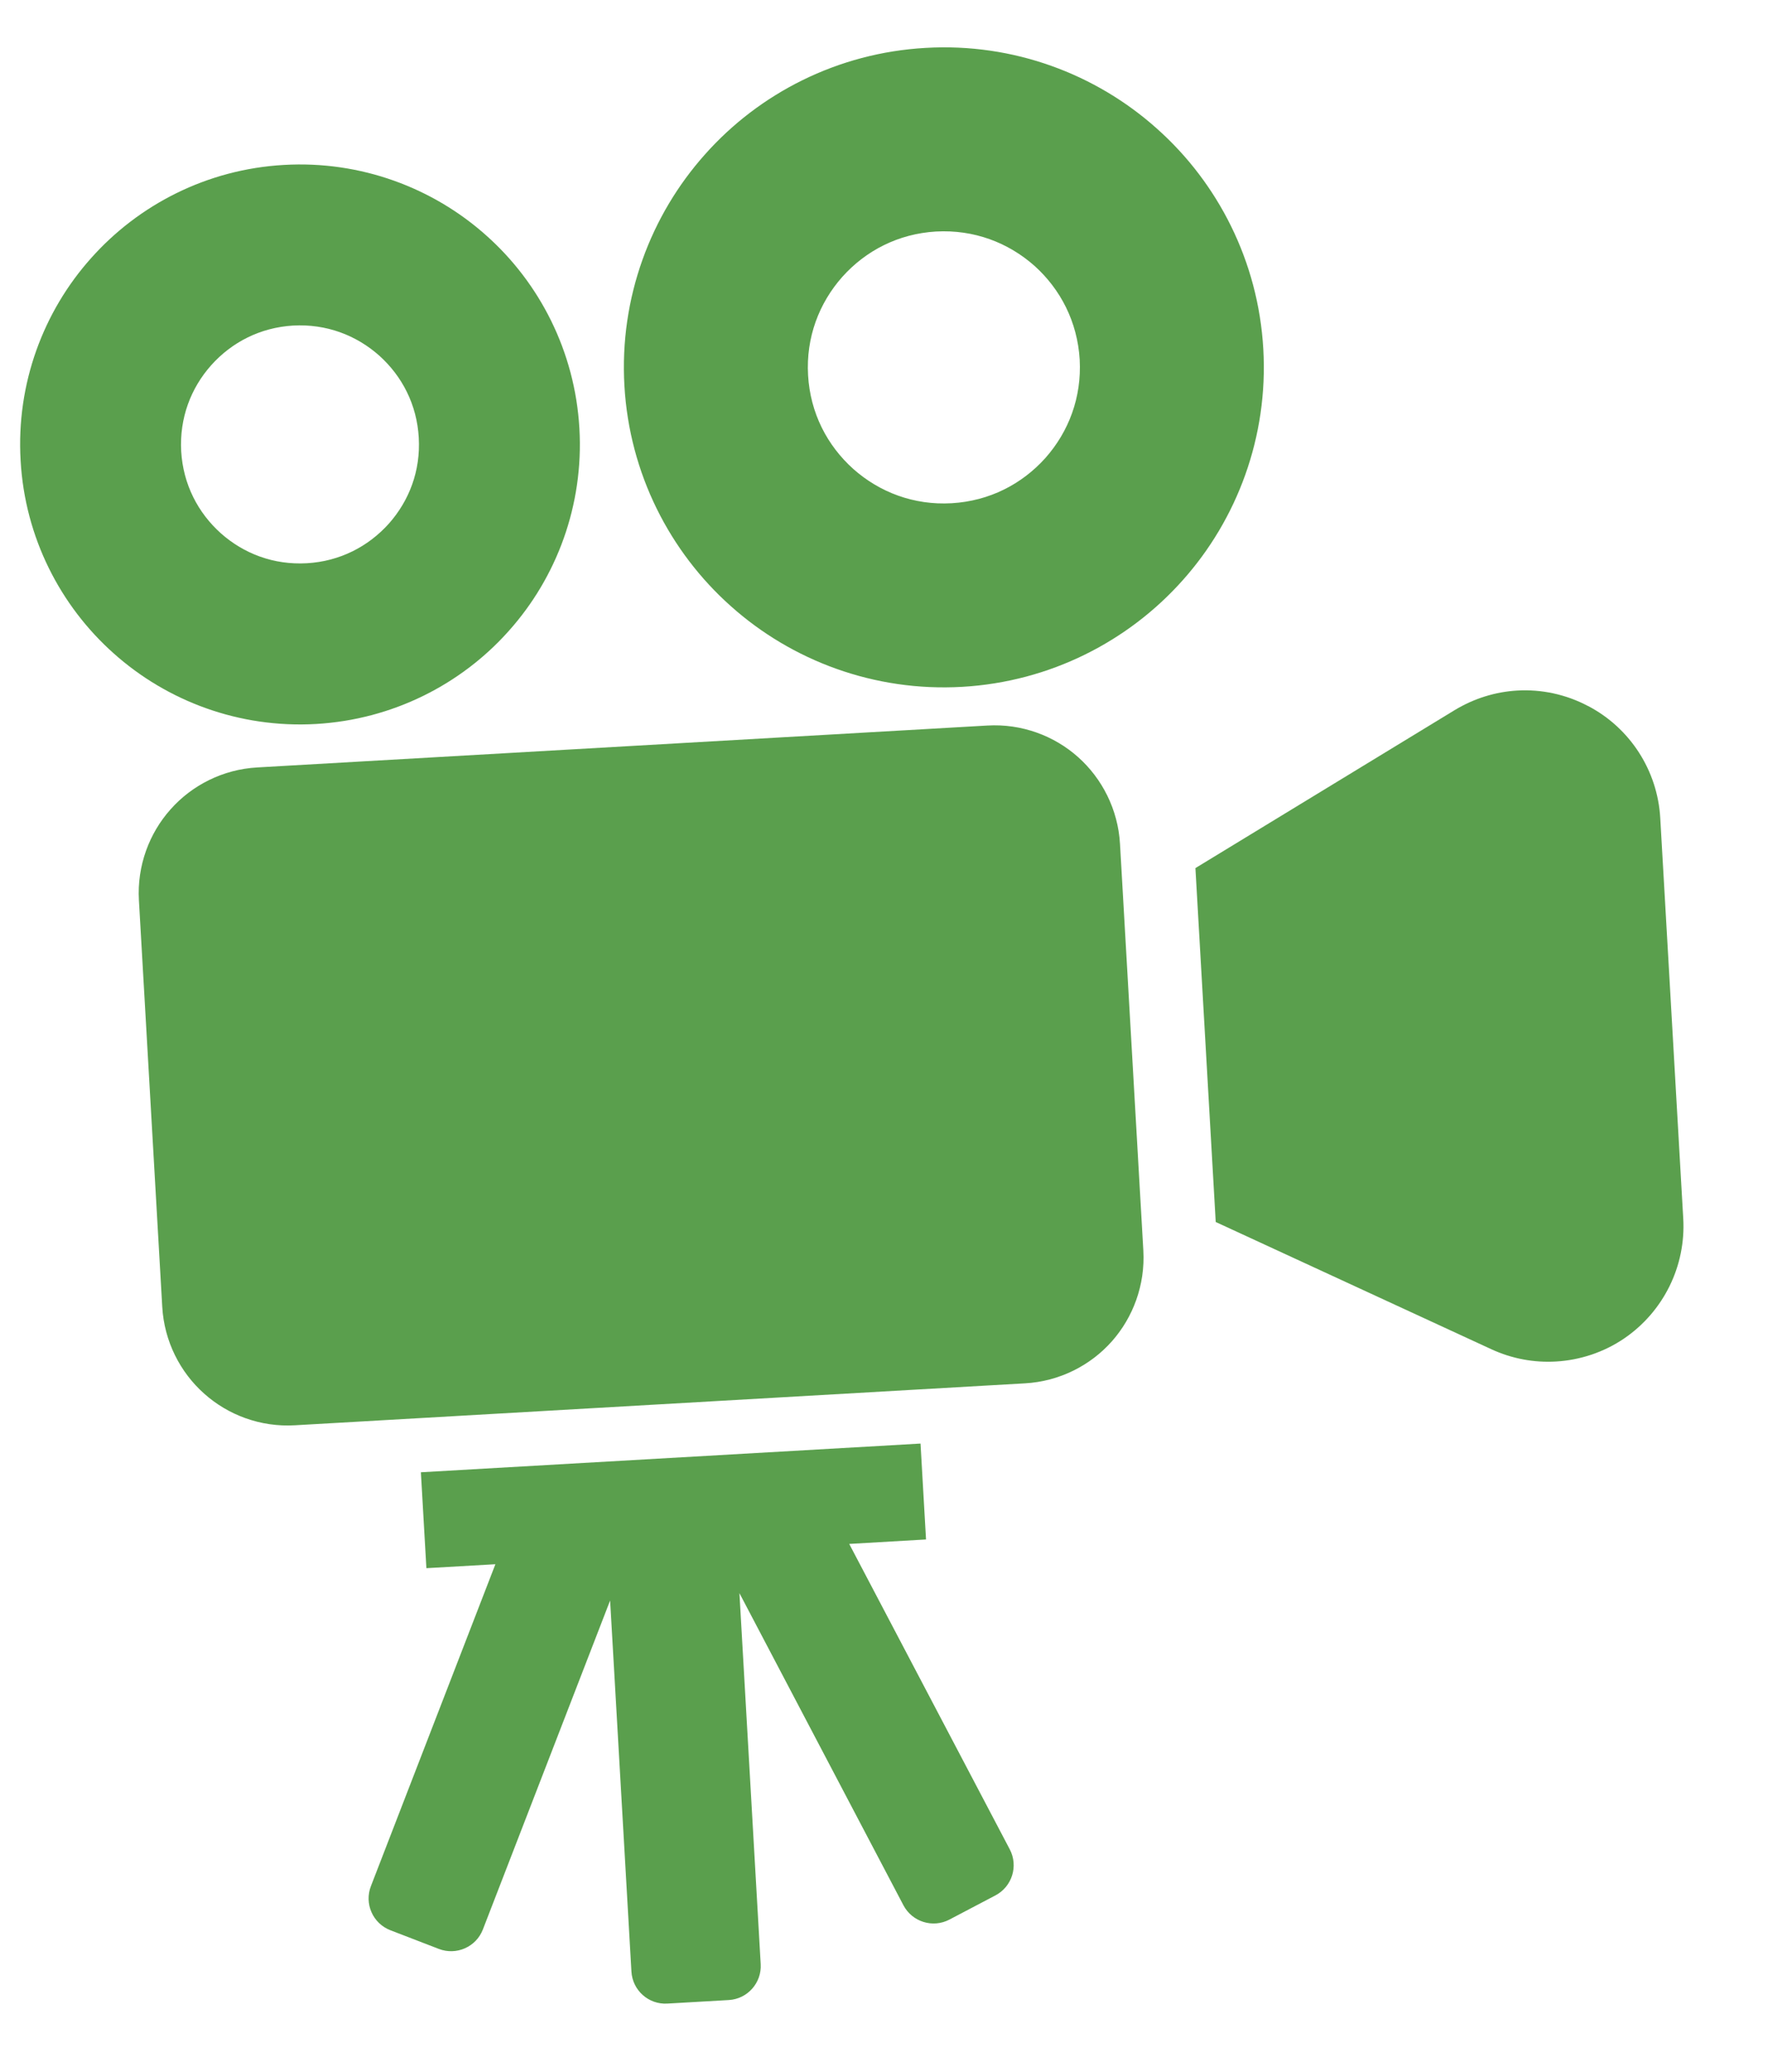
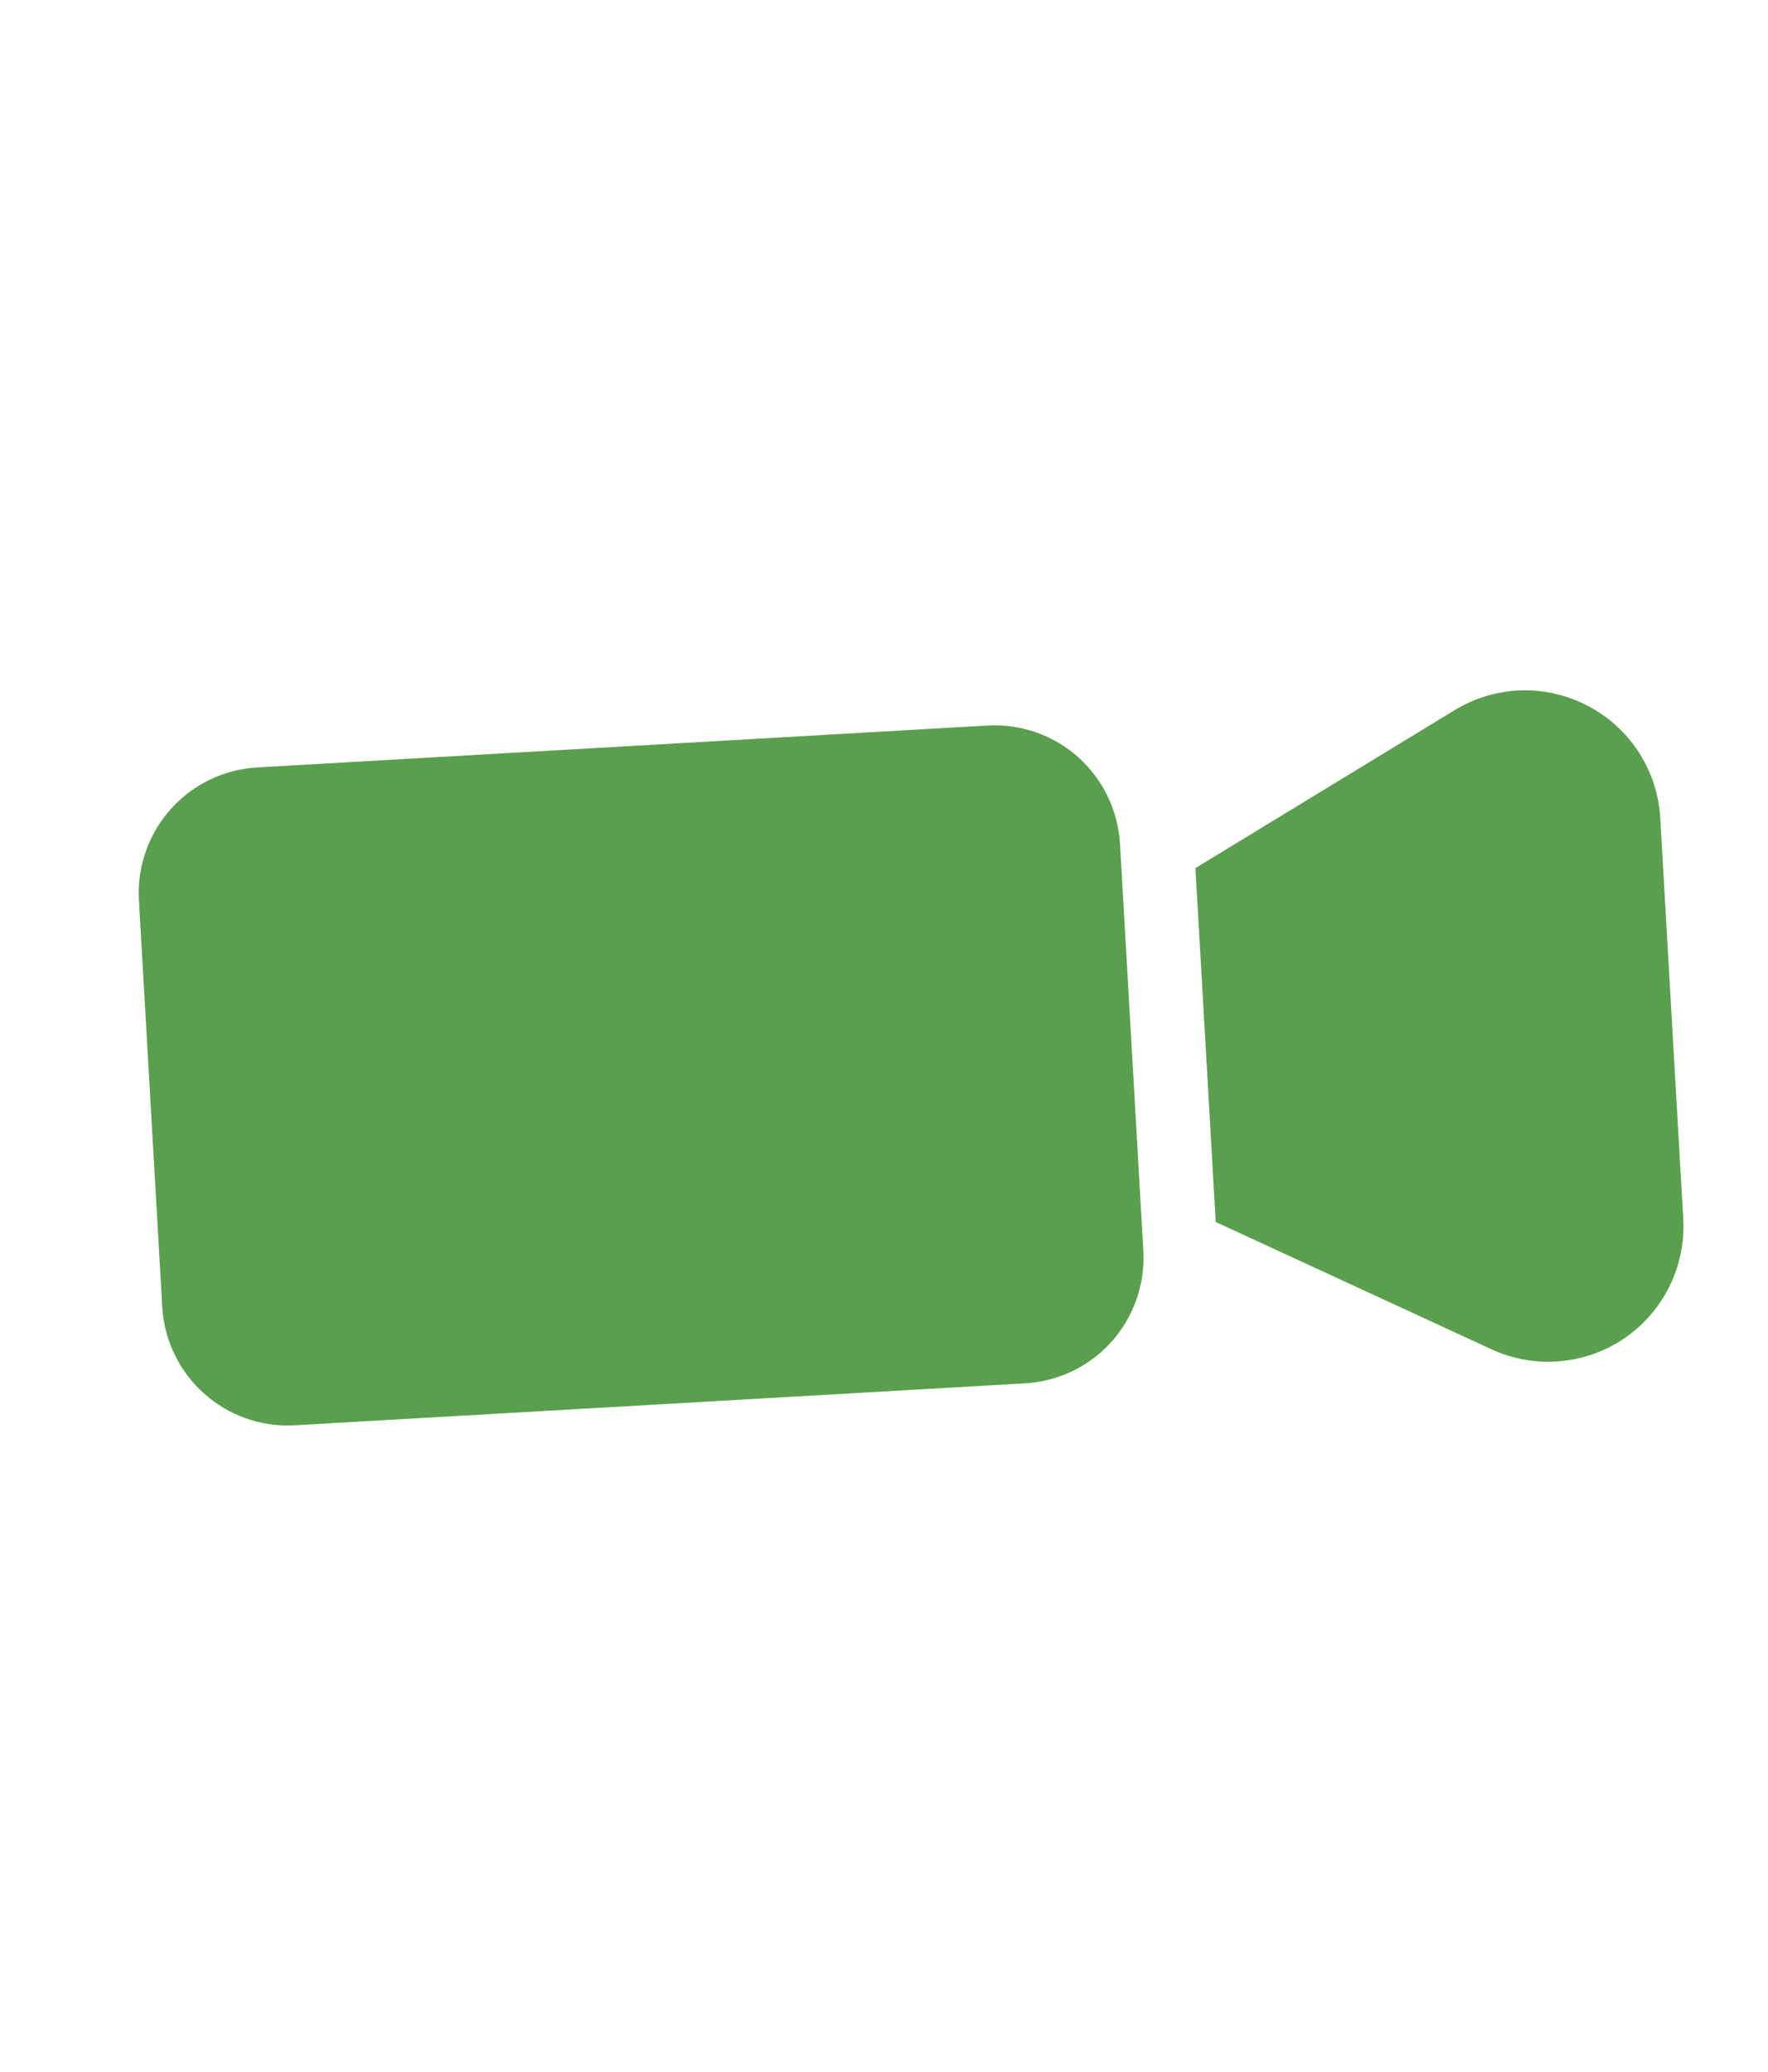
<svg xmlns="http://www.w3.org/2000/svg" width="35" height="41" viewBox="0 0 35 41" fill="none">
-   <path d="M10.075 12.483C11.017 11.43 11.558 10.001 11.47 8.479C11.383 6.957 10.682 5.598 9.625 4.659C8.573 3.719 7.143 3.176 5.621 3.264C4.097 3.35 2.742 4.053 1.803 5.109C0.861 6.162 0.319 7.591 0.408 9.114C0.493 10.637 1.196 11.993 2.252 12.932C3.306 13.874 4.733 14.415 6.256 14.328C7.779 14.24 9.137 13.539 10.075 12.483ZM3.587 8.932C3.551 8.276 3.776 7.683 4.181 7.228C4.586 6.775 5.149 6.482 5.803 6.443C6.459 6.407 7.051 6.633 7.507 7.037C7.959 7.443 8.253 8.006 8.29 8.662C8.328 9.317 8.101 9.908 7.698 10.363C7.291 10.816 6.729 11.109 6.074 11.147C5.418 11.184 4.826 10.957 4.372 10.554C3.919 10.148 3.626 9.586 3.587 8.932Z" fill="#5A9F4D" />
-   <path d="M19.048 13.593C20.789 13.493 22.339 12.69 23.413 11.484C24.488 10.281 25.109 8.647 25.009 6.908C24.91 5.167 24.107 3.615 22.9 2.543C21.694 1.465 20.062 0.846 18.322 0.948C16.582 1.046 15.029 1.848 13.957 3.055C12.88 4.26 12.261 5.893 12.361 7.634C12.461 9.375 13.263 10.925 14.47 11.998C15.674 13.074 17.308 13.693 19.048 13.593L19.048 13.593ZM16.675 5.479C17.139 4.961 17.782 4.626 18.53 4.582C19.28 4.541 19.956 4.799 20.478 5.26C20.994 5.724 21.329 6.368 21.374 7.117C21.415 7.865 21.157 8.542 20.696 9.063C20.232 9.58 19.588 9.916 18.839 9.959C18.09 10.002 17.413 9.742 16.893 9.282C16.375 8.817 16.04 8.174 15.997 7.426C15.954 6.678 16.214 5.999 16.675 5.479Z" fill="#5A9F4D" />
  <path d="M19.542 14.359L5.094 15.188C4.41 15.226 3.797 15.543 3.377 16.017C2.955 16.489 2.711 17.134 2.75 17.816L3.212 25.863C3.251 26.547 3.568 27.16 4.041 27.58C4.513 28.003 5.158 28.248 5.841 28.207L20.29 27.377C20.974 27.339 21.586 27.023 22.008 26.549C22.429 26.076 22.673 25.431 22.634 24.748L22.172 16.701C22.133 16.019 21.816 15.406 21.344 14.985C20.871 14.562 20.226 14.318 19.542 14.359Z" fill="#5A9F4D" />
  <path d="M31.436 13.972C31.002 13.742 30.515 13.639 30.04 13.666C29.604 13.691 29.18 13.822 28.795 14.055L23.665 17.18L24.067 24.184L29.521 26.701C29.93 26.89 30.366 26.97 30.802 26.945C31.276 26.918 31.75 26.764 32.158 26.485C32.932 25.954 33.377 25.056 33.322 24.113L32.867 16.189C32.813 15.248 32.269 14.406 31.436 13.971L31.436 13.972Z" fill="#5A9F4D" />
-   <path d="M16.811 30.555L18.332 30.467L18.223 28.569L8.332 29.137L8.441 31.035L9.807 30.957L7.343 37.327C7.208 37.675 7.38 38.065 7.727 38.2L8.687 38.57C9.035 38.704 9.425 38.532 9.559 38.186L12.078 31.675L12.5 39.018C12.521 39.389 12.839 39.674 13.211 39.652L14.427 39.582C14.797 39.561 15.081 39.242 15.059 38.871L14.638 31.529L17.885 37.707C18.059 38.036 18.467 38.163 18.796 37.989L19.706 37.511C20.036 37.337 20.163 36.93 19.99 36.6L16.811 30.554L16.811 30.555Z" fill="#5A9F4D" />
</svg>